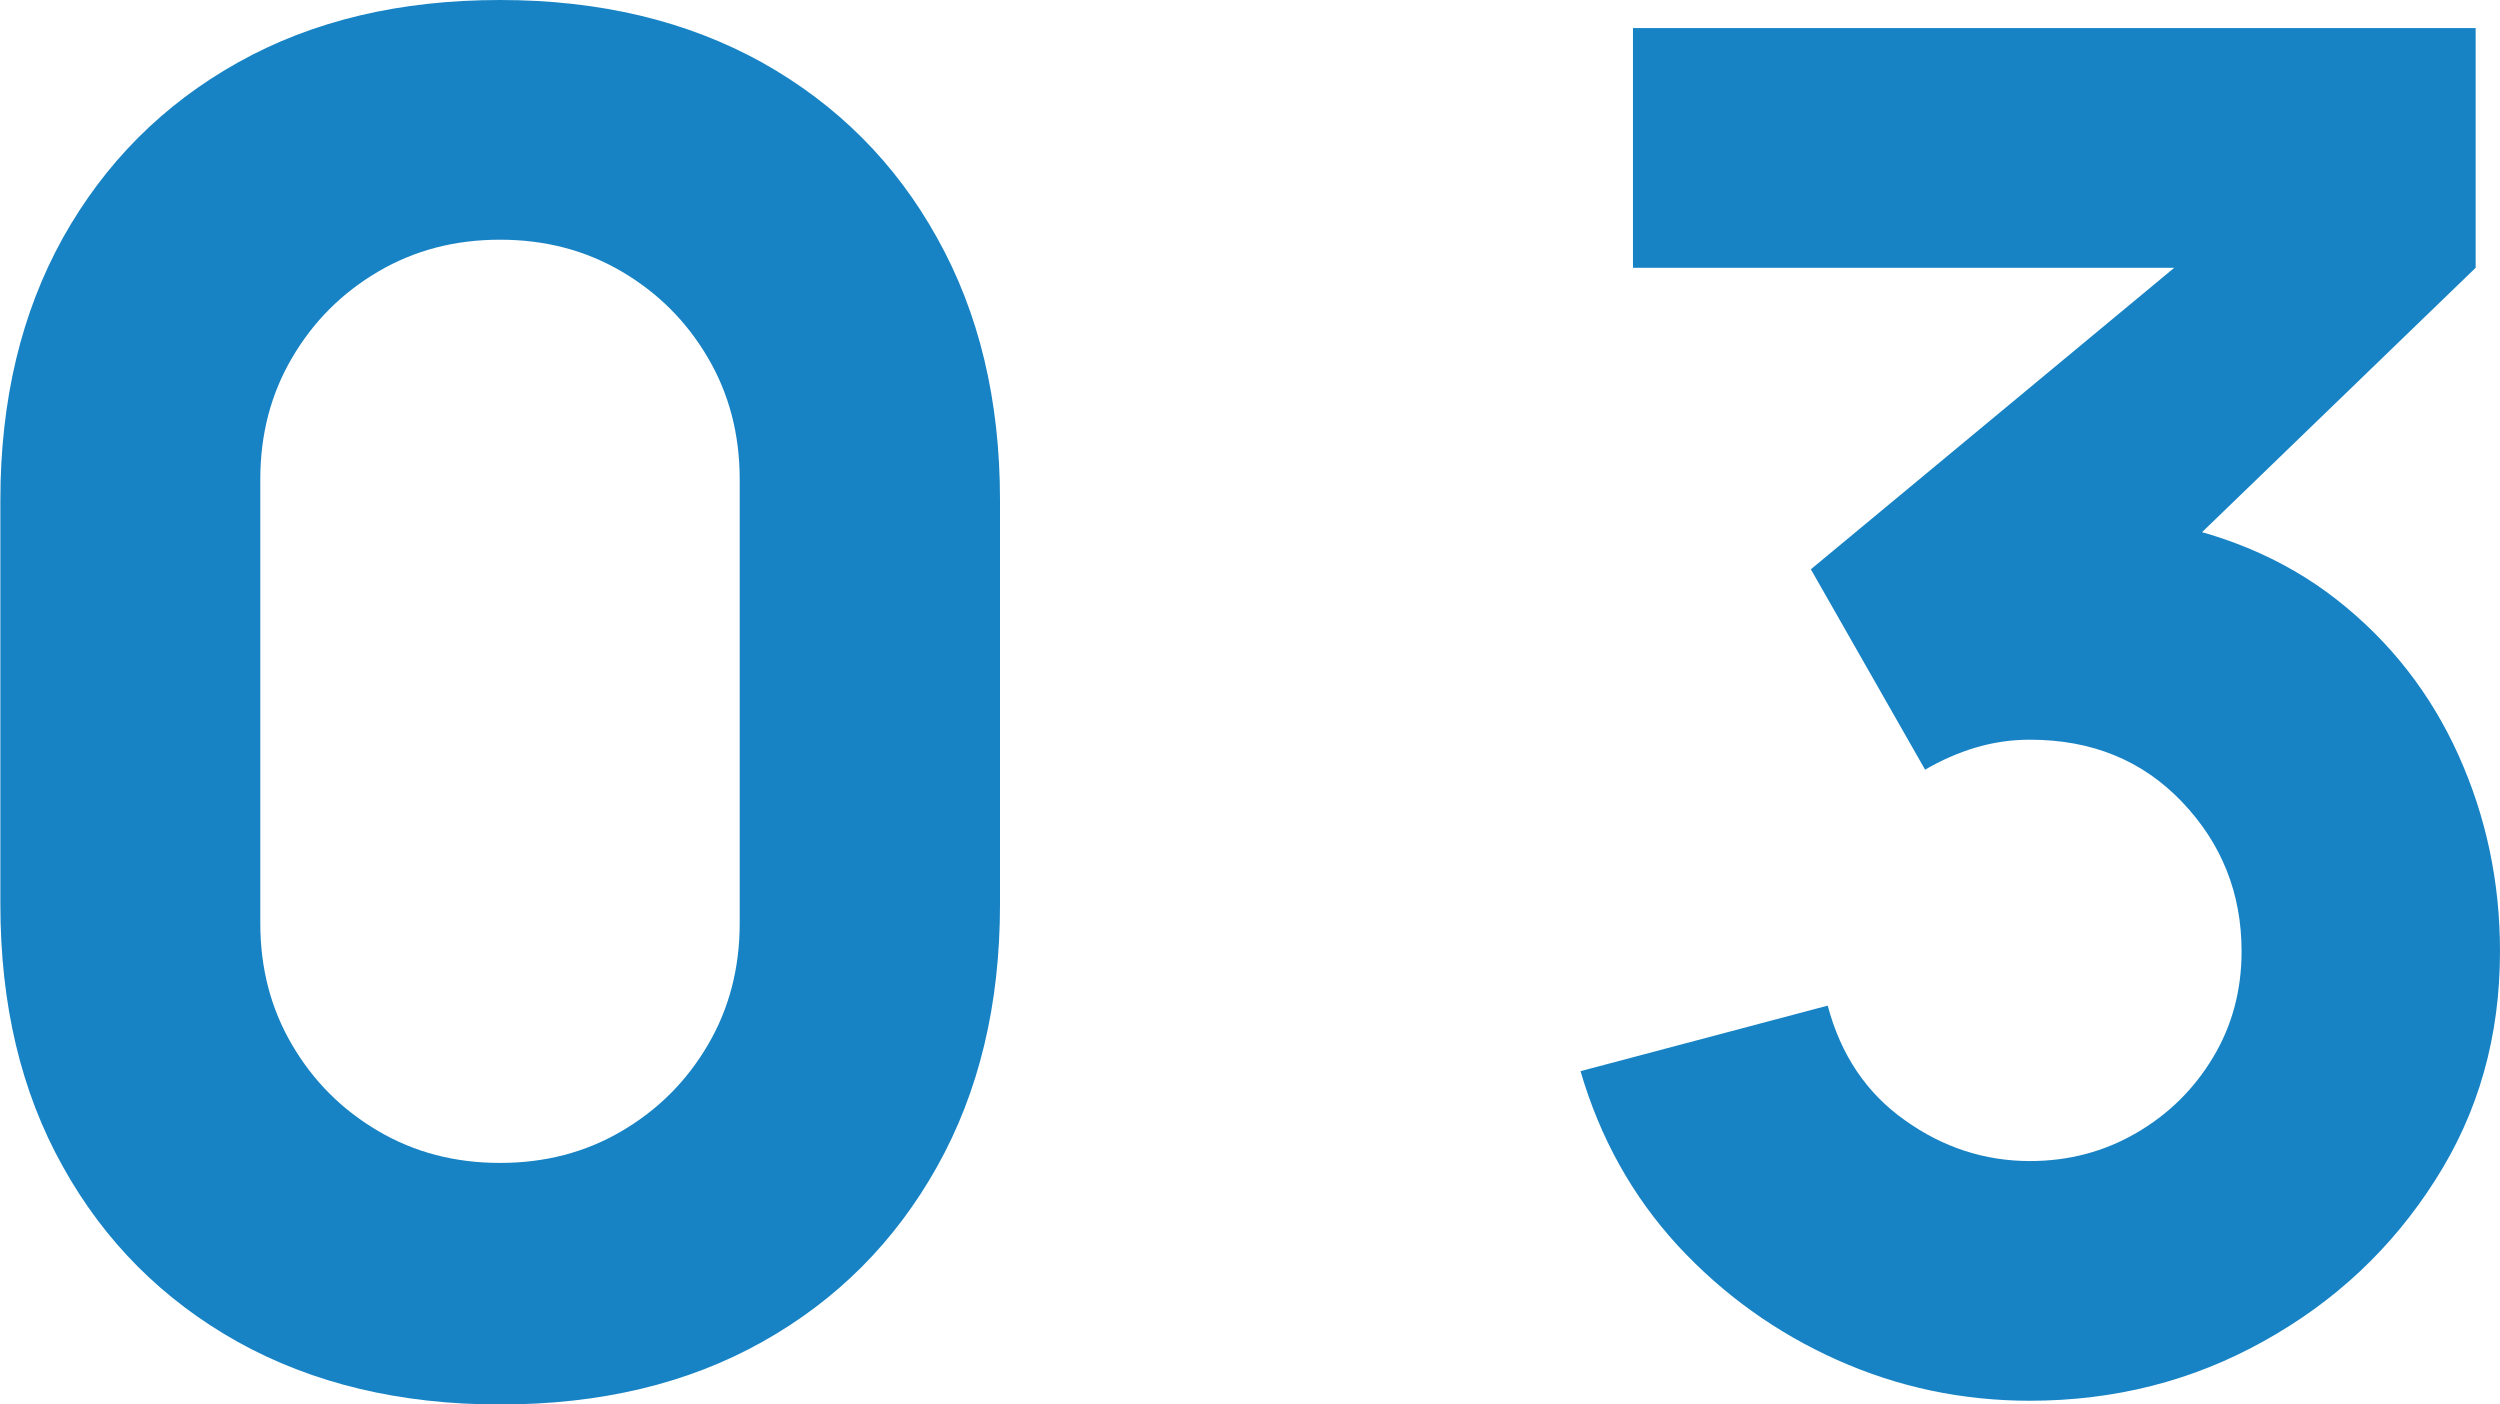
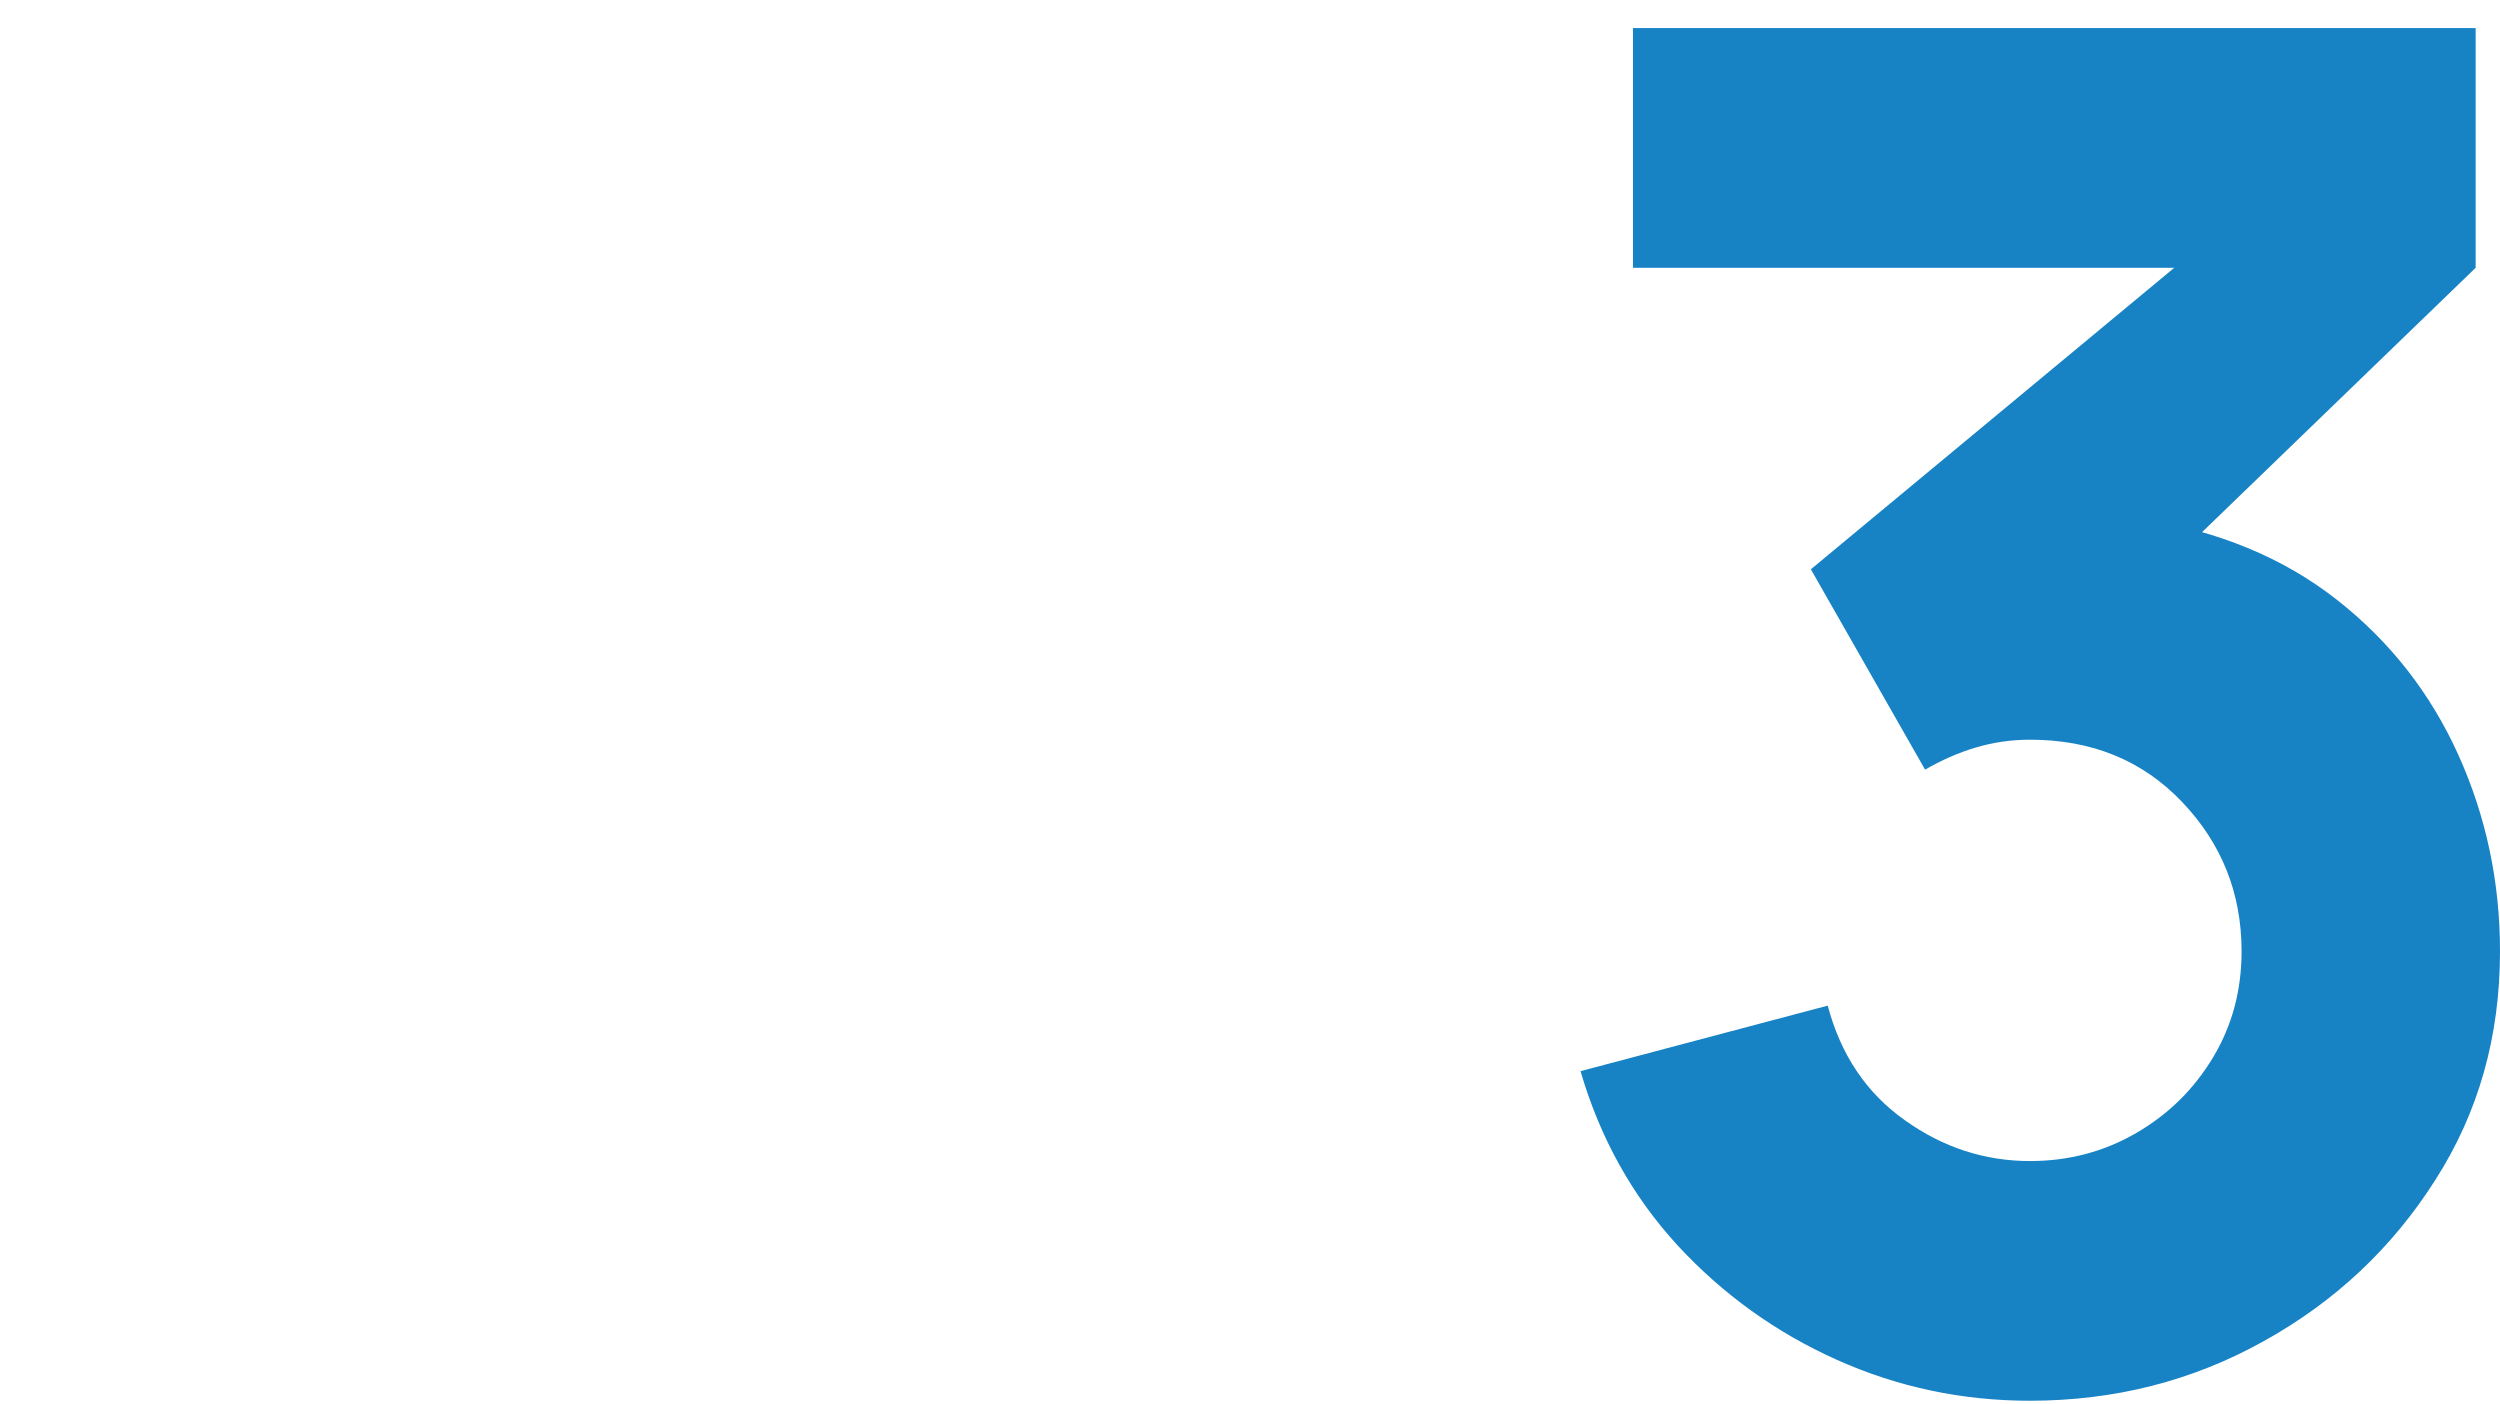
<svg xmlns="http://www.w3.org/2000/svg" id="_レイヤー_2" viewBox="0 0 66.75 37.5">
  <defs>
    <style>.cls-1{fill:#1783c5;}</style>
  </defs>
  <g id="_デザイン">
-     <path class="cls-1" d="M13.35,37.5c-2.67,0-5-.56-7-1.67-2-1.12-3.56-2.68-4.67-4.68-1.12-2-1.67-4.33-1.67-7v-10.8c0-2.67.56-5,1.67-7,1.12-2,2.67-3.56,4.67-4.68,2-1.12,4.33-1.67,7-1.67s5,.56,7,1.67c2,1.12,3.56,2.68,4.67,4.68,1.12,2,1.68,4.33,1.68,7v10.8c0,2.67-.56,5-1.68,7-1.12,2-2.67,3.56-4.67,4.68-2,1.12-4.33,1.67-7,1.67ZM13.35,31.05c1.2,0,2.28-.28,3.25-.85s1.73-1.33,2.3-2.3c.57-.97.85-2.05.85-3.25v-11.85c0-1.2-.28-2.28-.85-3.25-.57-.97-1.33-1.73-2.3-2.3-.97-.57-2.05-.85-3.25-.85s-2.28.28-3.25.85c-.97.57-1.73,1.33-2.3,2.3-.57.97-.85,2.05-.85,3.25v11.85c0,1.2.28,2.28.85,3.25.57.97,1.33,1.73,2.3,2.3s2.05.85,3.25.85Z" />
    <path class="cls-1" d="M54.2,37.4c-1.8,0-3.52-.36-5.15-1.09-1.63-.73-3.05-1.75-4.26-3.06-1.21-1.32-2.07-2.87-2.59-4.65l6.6-1.75c.35,1.32,1.04,2.34,2.06,3.06,1.02.73,2.14,1.09,3.34,1.09,1.03,0,1.98-.25,2.84-.75s1.54-1.17,2.05-2.02c.51-.85.76-1.79.76-2.83,0-1.55-.53-2.88-1.59-3.99s-2.41-1.66-4.06-1.66c-.5,0-.98.07-1.45.21-.47.14-.92.34-1.35.59l-3.05-5.35,11.45-9.5.5,1.45h-16.7V.75h22.5v6.4l-8.9,8.6-.05-1.9c2.07.32,3.81,1.04,5.24,2.16,1.43,1.12,2.51,2.51,3.25,4.15.74,1.64,1.11,3.39,1.11,5.24,0,2.27-.57,4.3-1.73,6.11-1.15,1.81-2.67,3.24-4.58,4.3-1.9,1.06-3.98,1.59-6.25,1.59Z" />
  </g>
</svg>